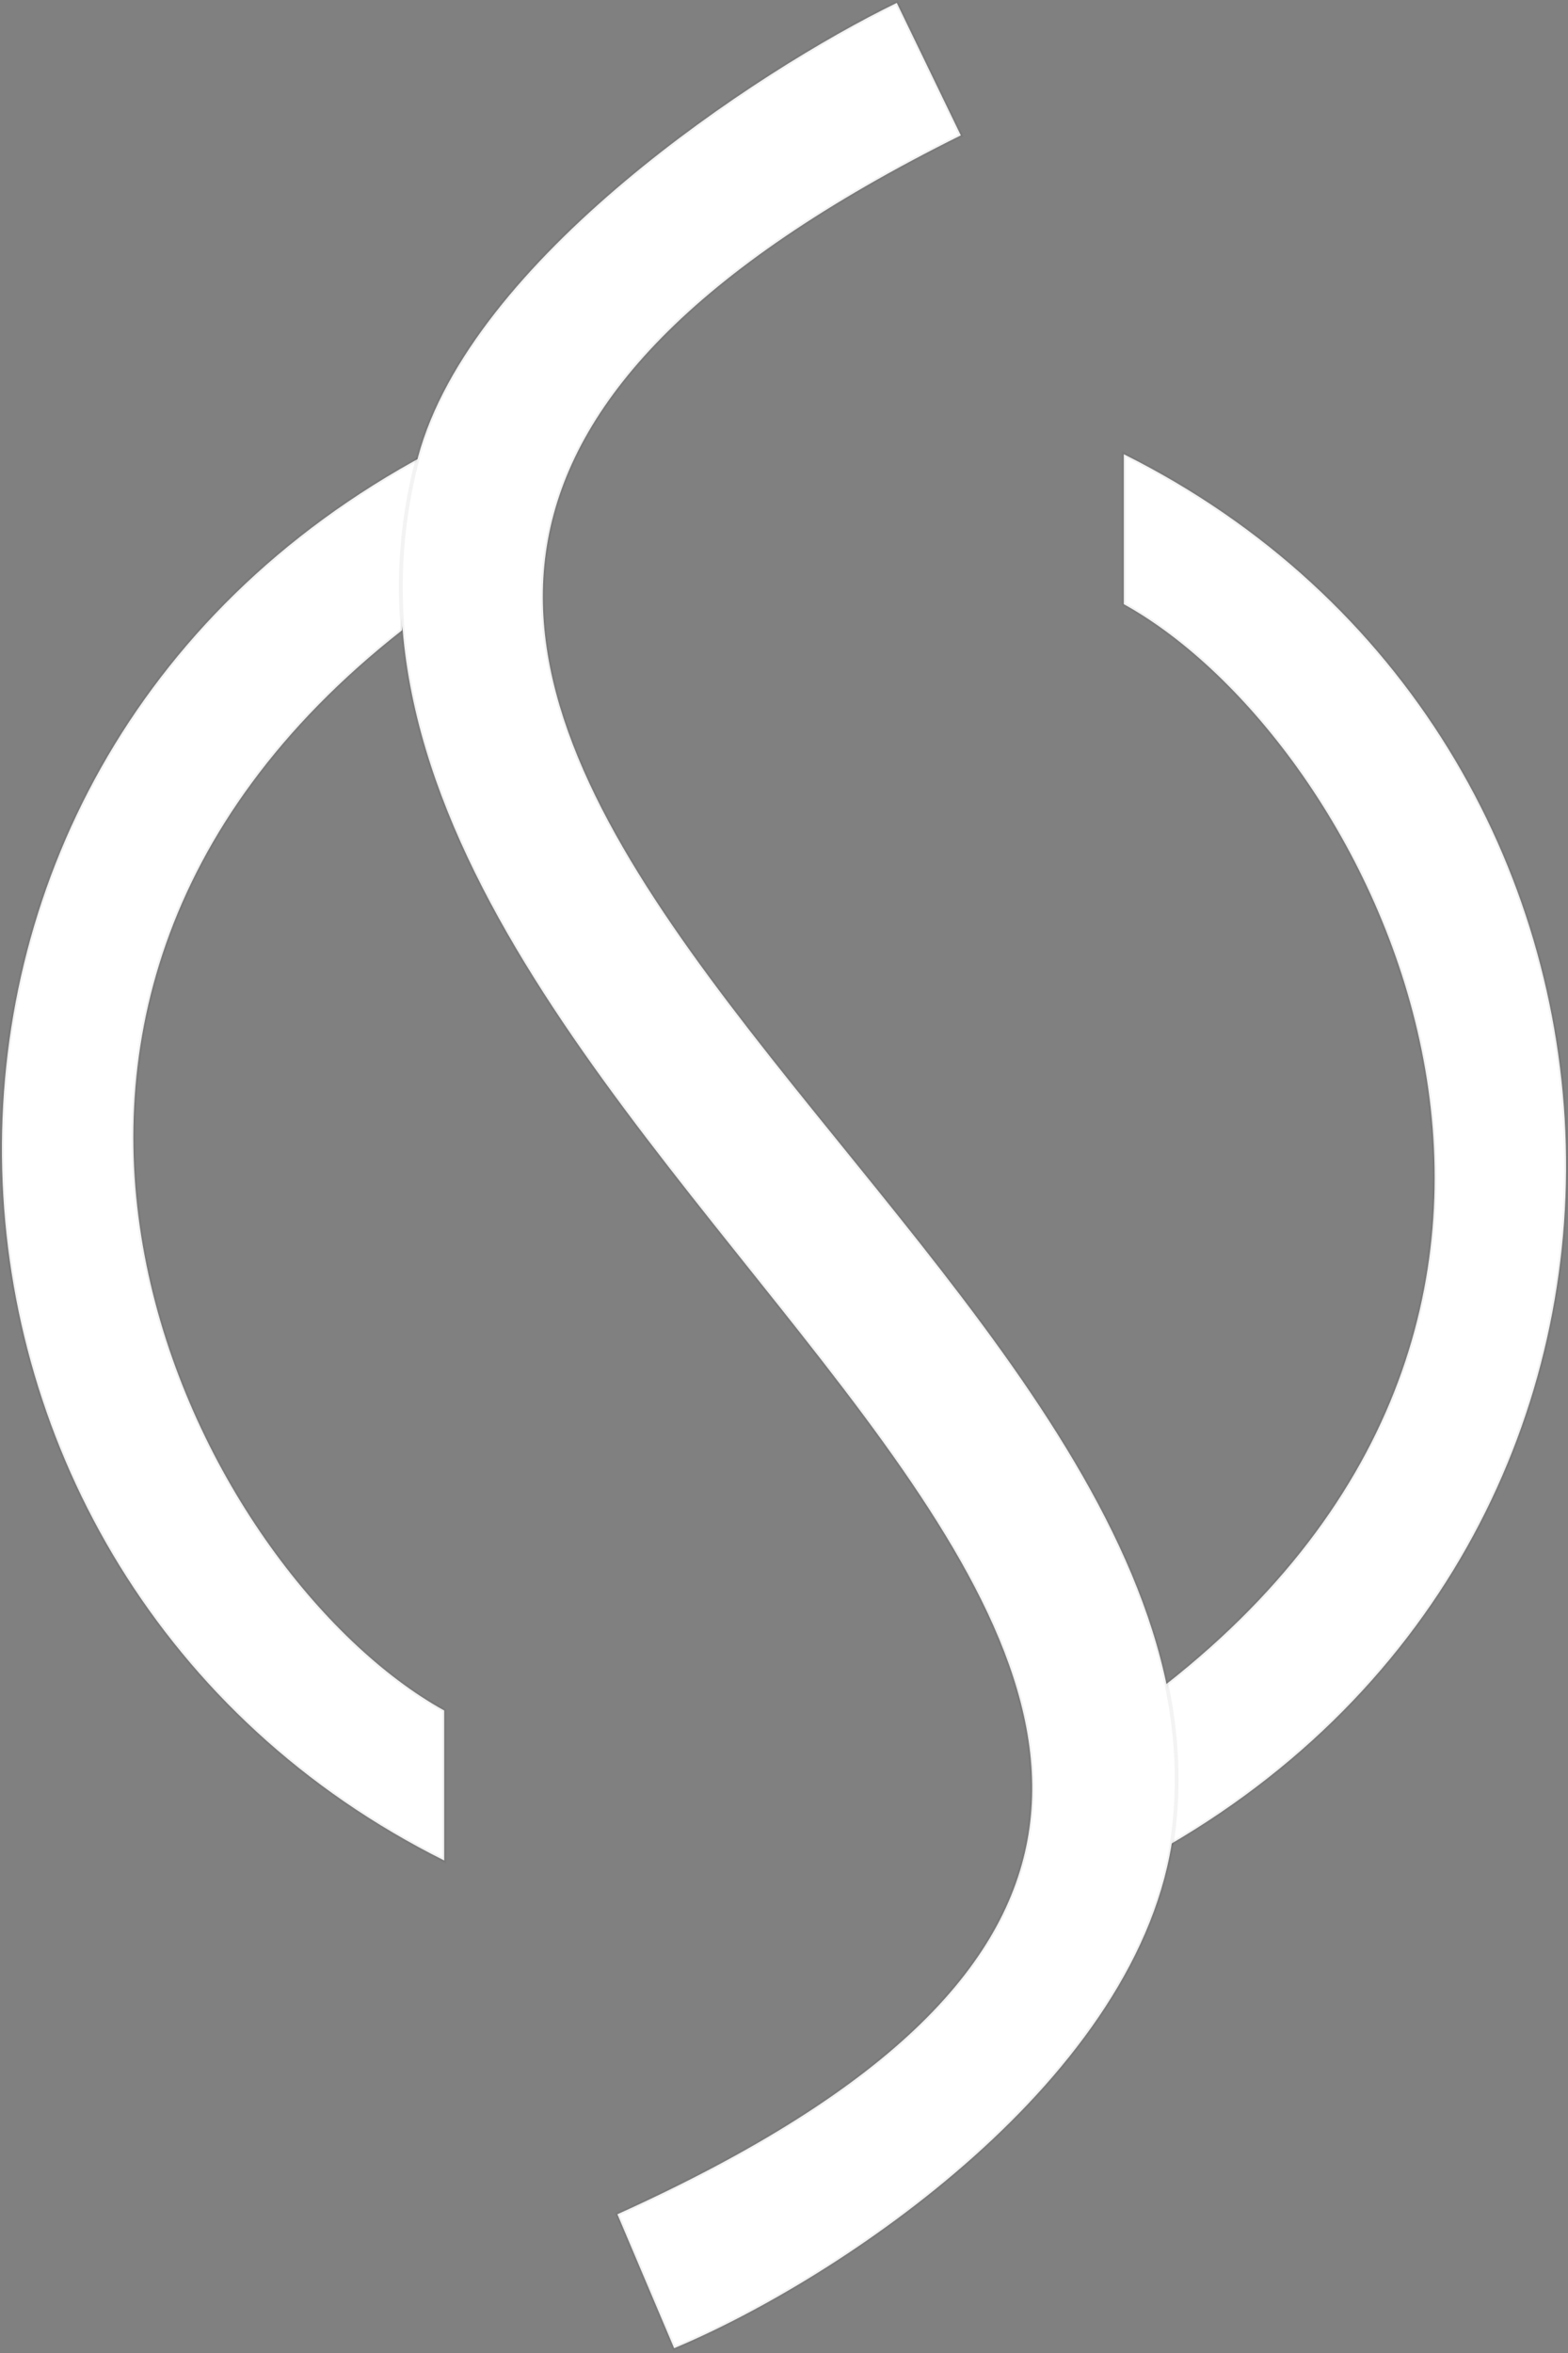
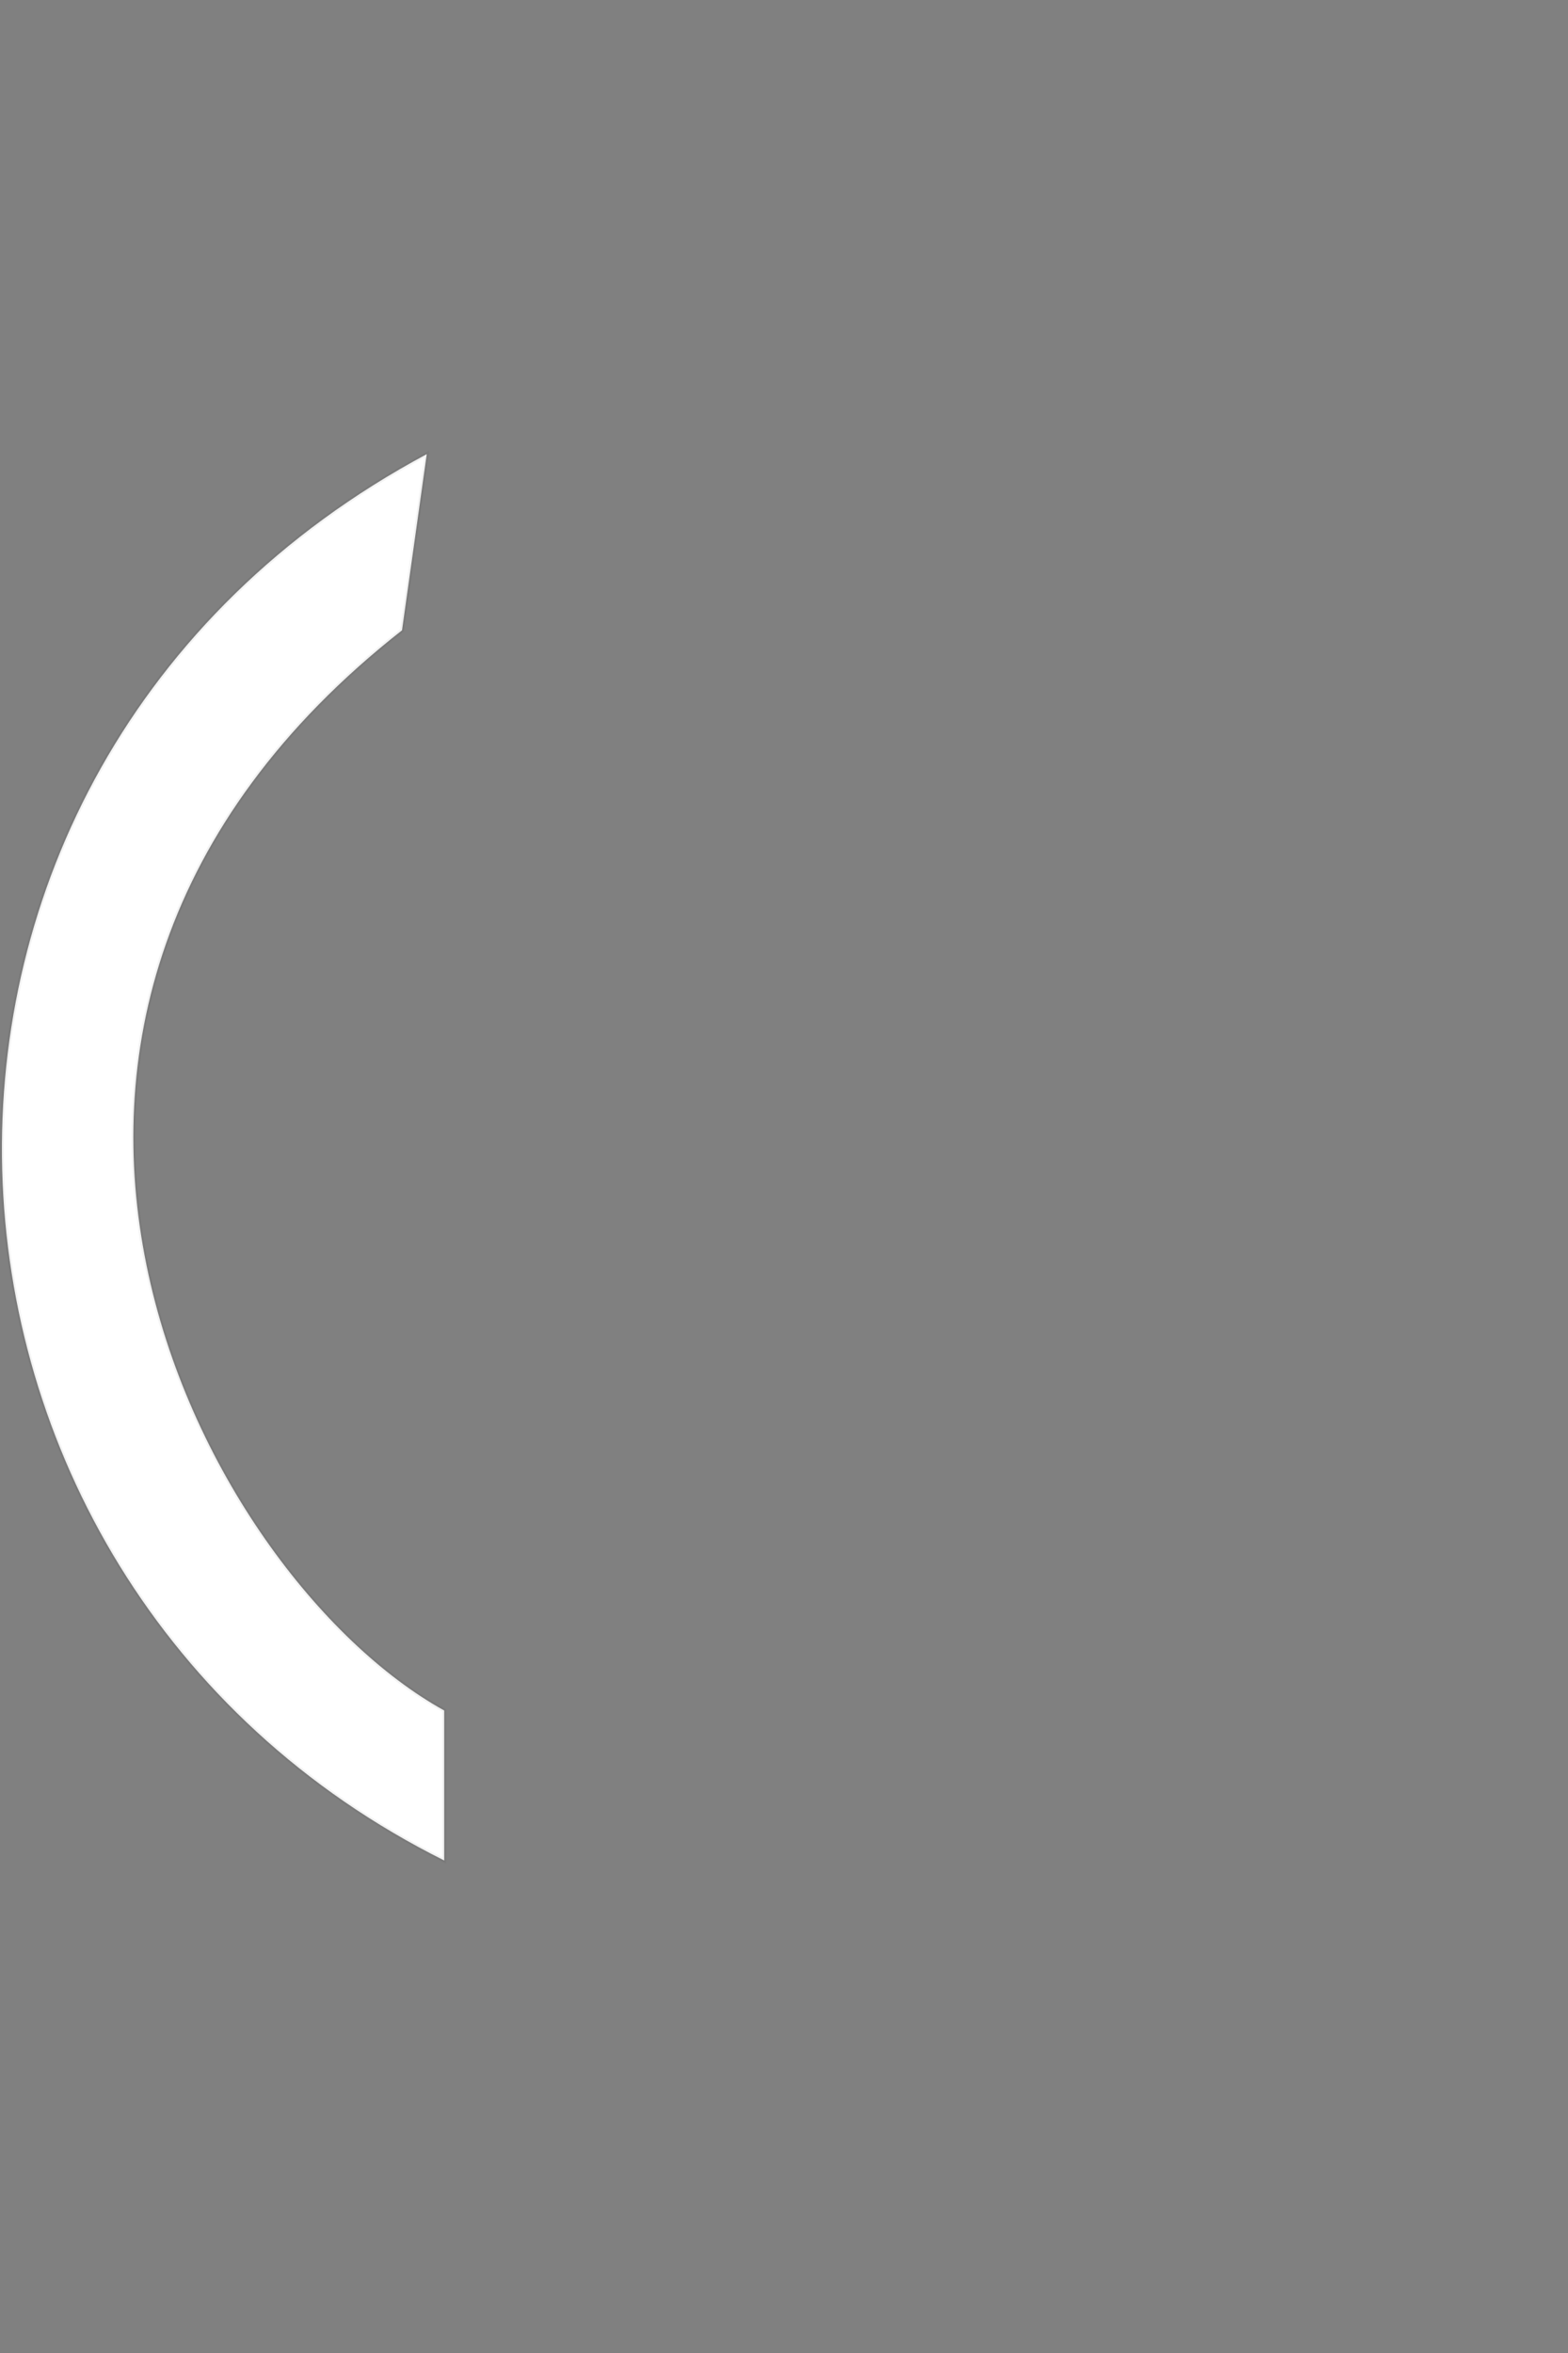
<svg xmlns="http://www.w3.org/2000/svg" width="412" height="618" viewBox="0 0 412 618" fill="none">
  <rect x="0" y="0" width="412" height="618" fill="#808080" stroke="none" />
  <path d="M105.629 165.546C-23.99 267.253 52.481 413.696 116.718 449.255V488.638C-32.02 414.461 -42.725 202.252 112.129 119.28L105.629 165.546Z" fill="white" stroke="black" stroke-opacity="0.05" />
-   <path d="M306.371 442.392C435.991 340.685 359.519 194.242 295.283 158.682V119.3C444.02 193.477 454.726 405.686 299.871 488.657L306.371 442.392Z" fill="white" stroke="black" stroke-opacity="0.05" />
-   <path d="M109.84 120.056C123.742 68.239 198.674 18.732 235.635 0.761L252.459 35.555C-32.398 177.028 329.313 316.971 308.283 481.385C300.055 545.715 220.468 598.641 177.134 616.739L162.223 581.562C455.108 449.266 59.368 308.176 109.84 120.056Z" fill="white" stroke="black" stroke-opacity="0.05" />
</svg>